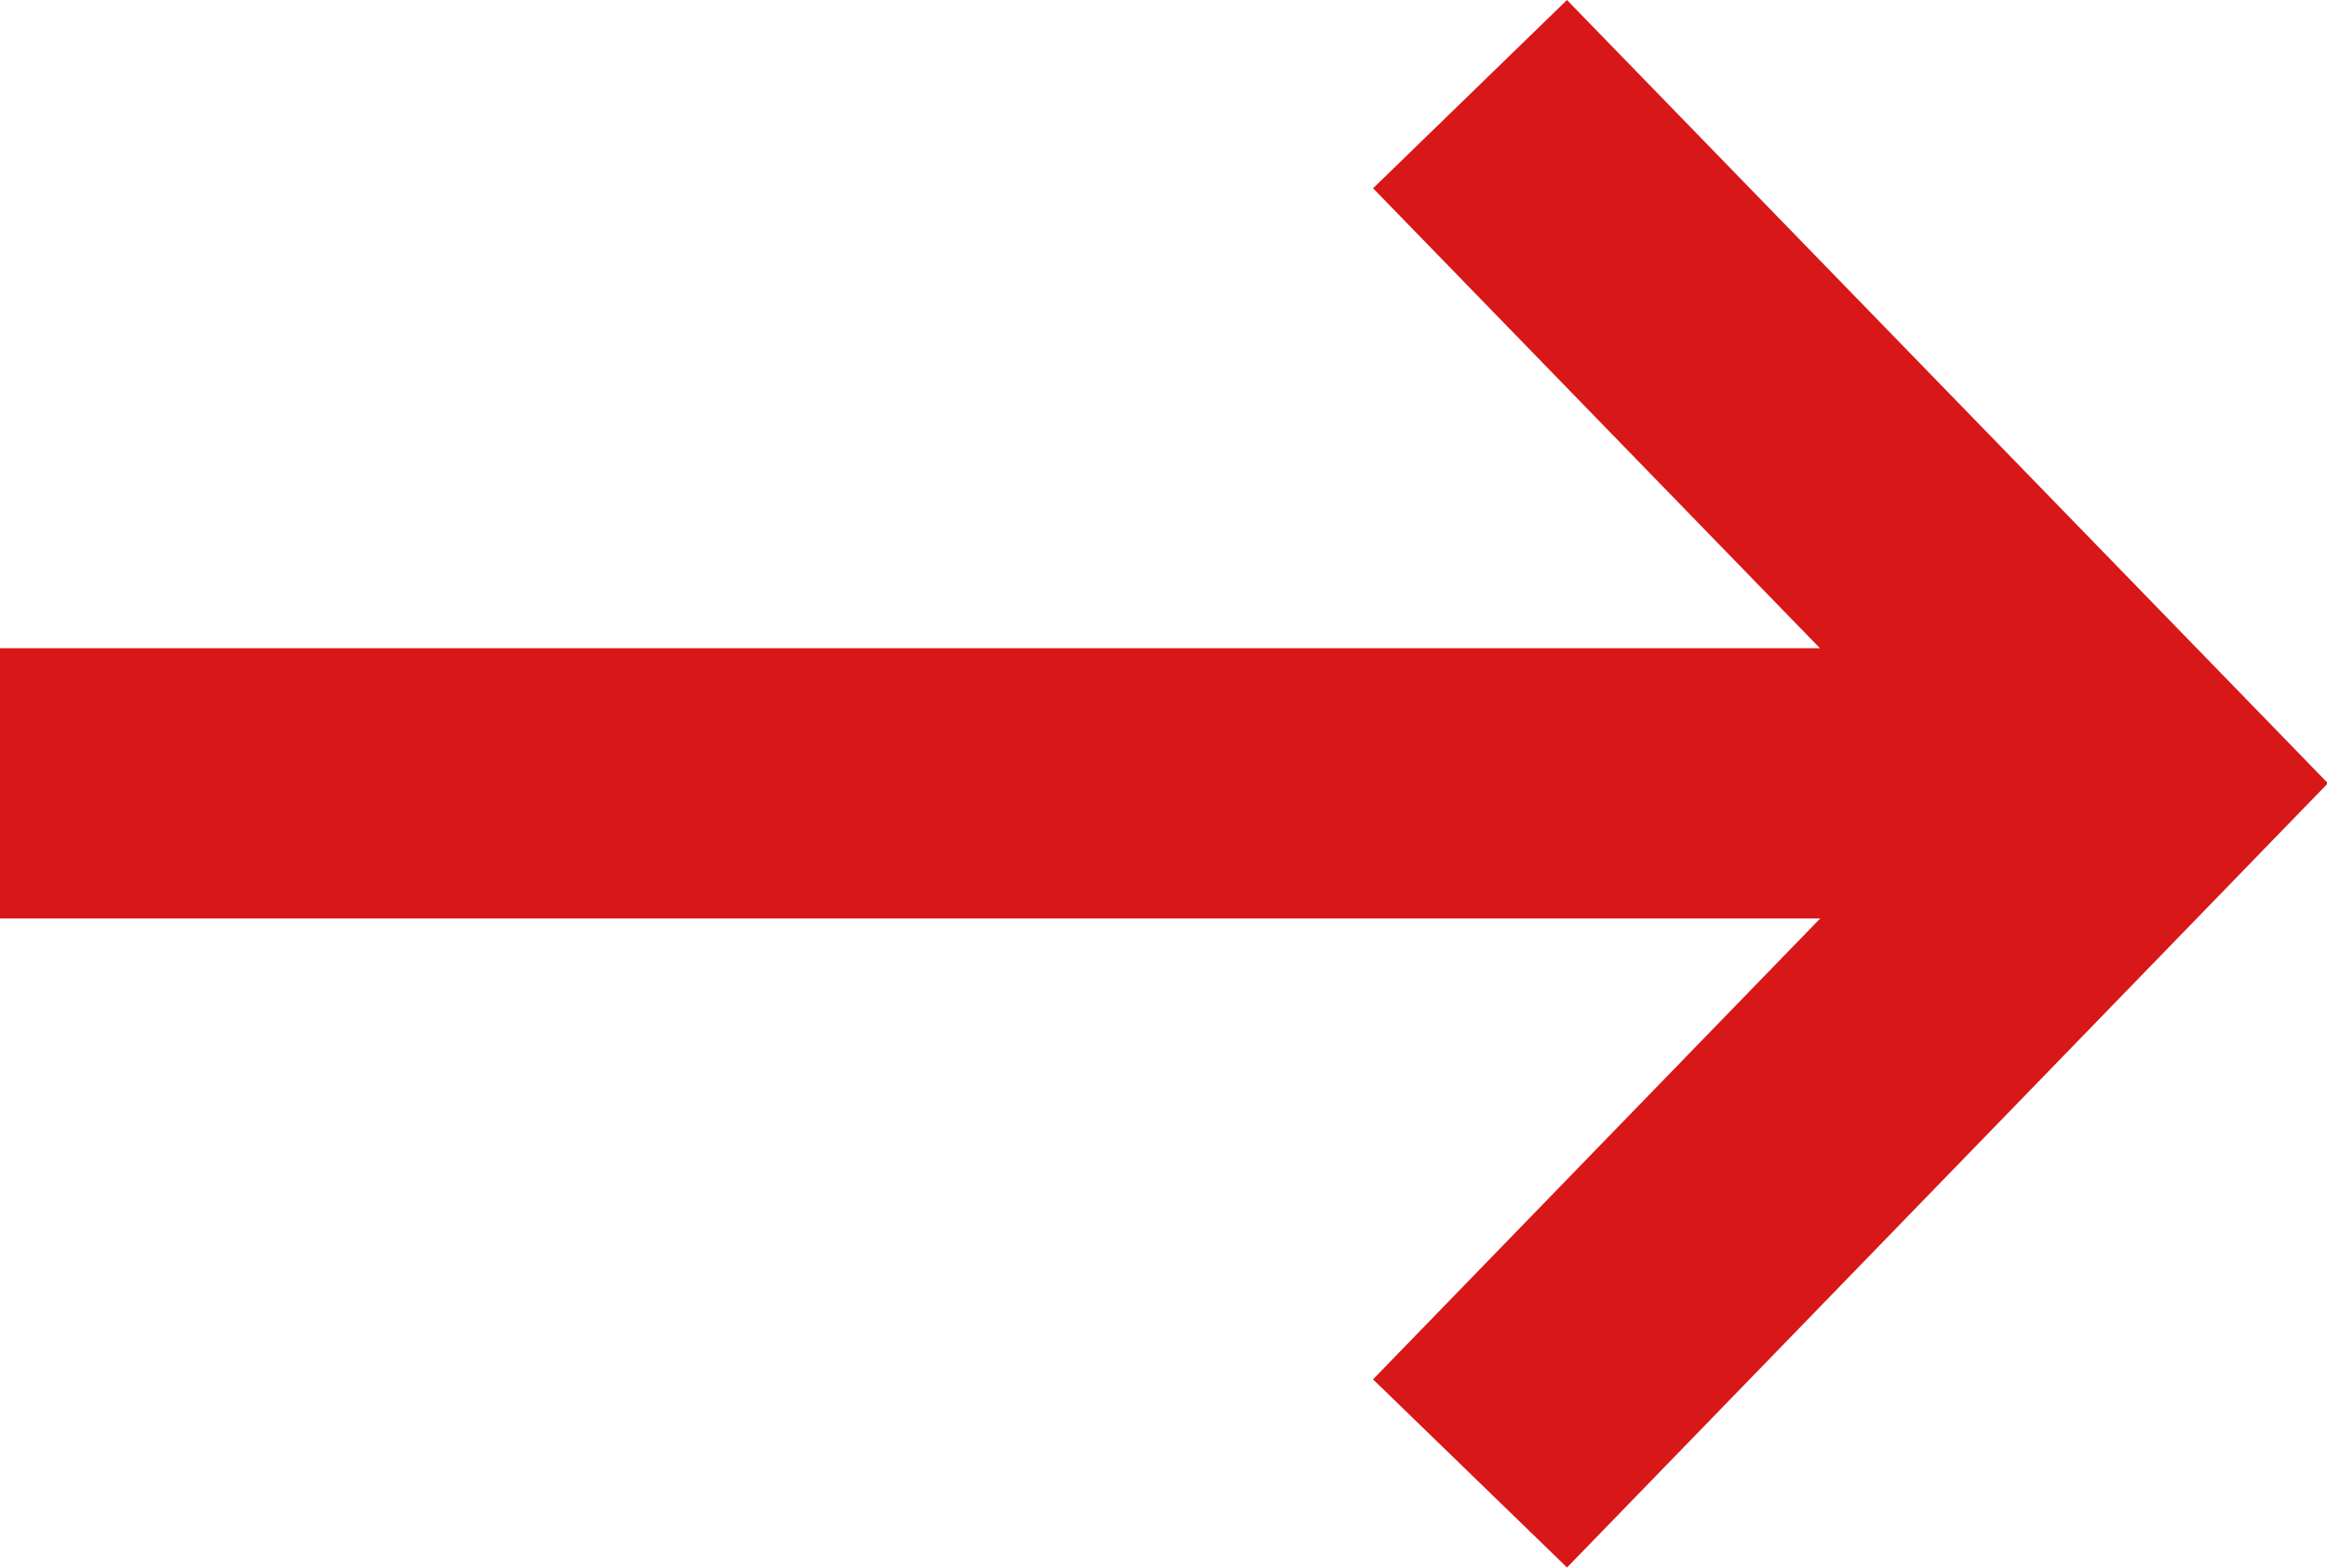
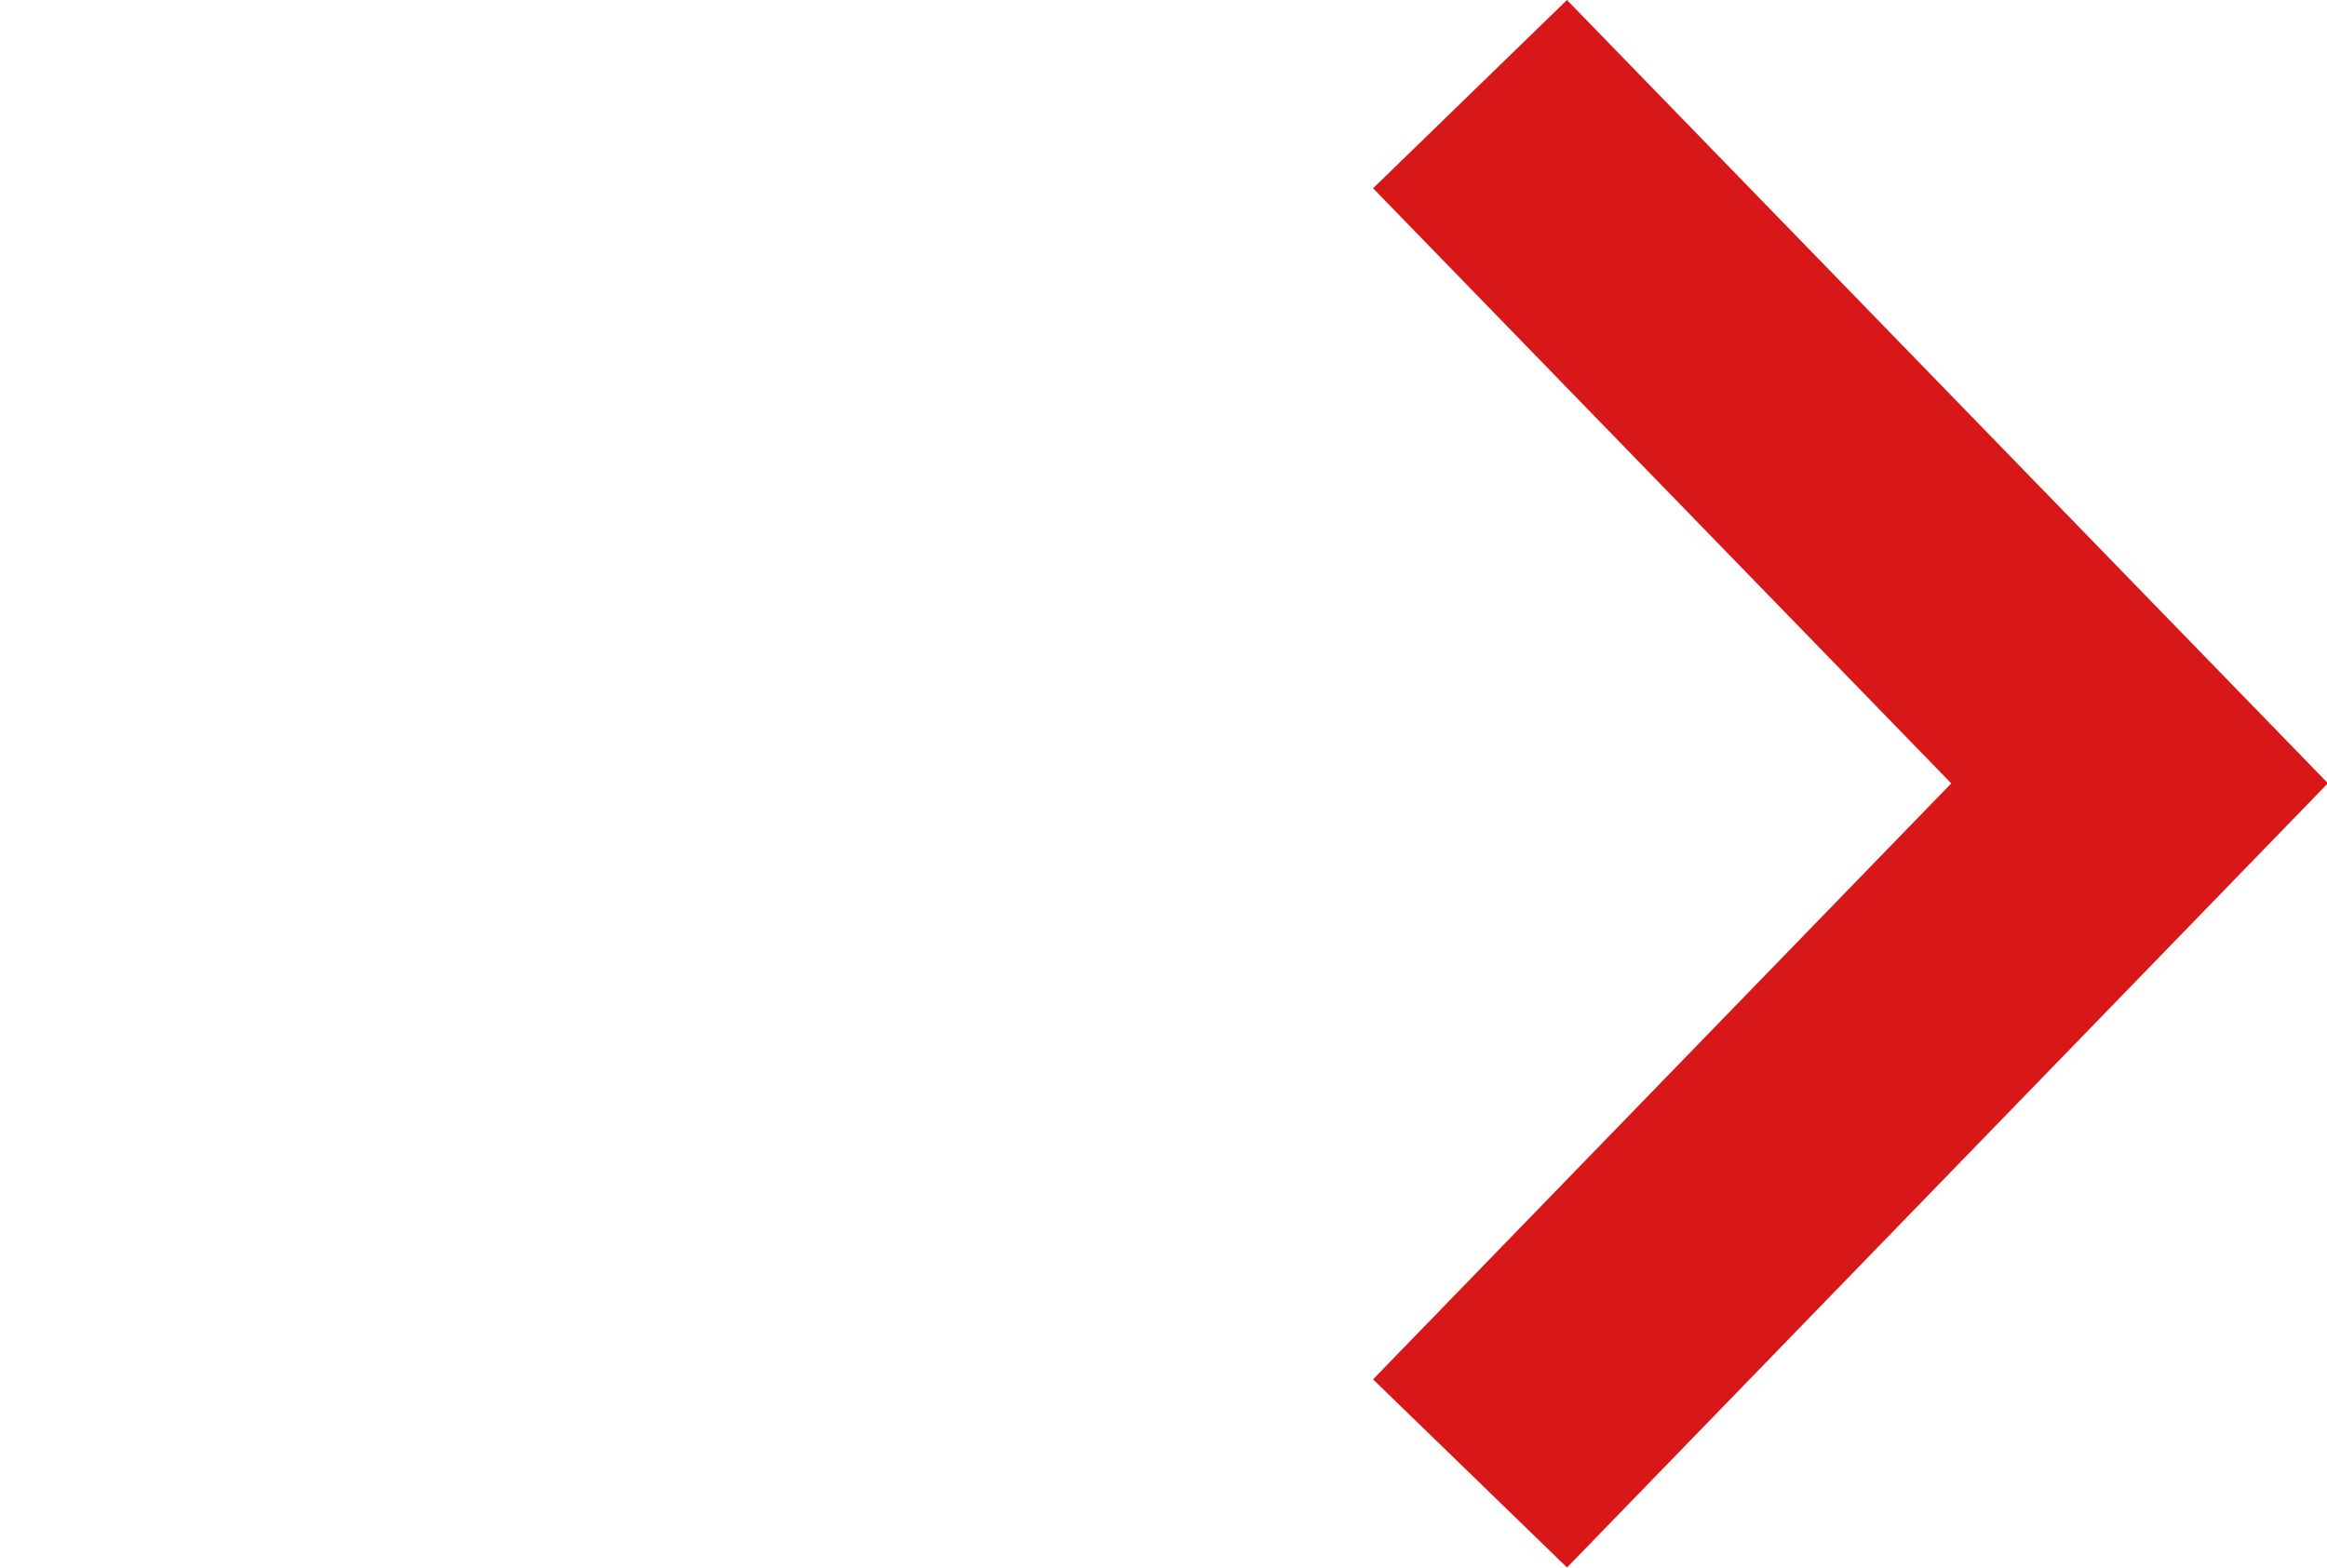
<svg xmlns="http://www.w3.org/2000/svg" id="a" data-name="レイヤー 1" viewBox="0 0 24.71 16.65">
  <defs>
    <style>
      .b {
        fill: none;
        stroke: #d71718;
        stroke-miterlimit: 10;
        stroke-width: 2.87px;
      }
    </style>
  </defs>
  <polyline class="b" points="15.61 1 22.72 8.32 15.61 15.65" />
-   <line class="b" x1="22.72" y1="8.32" y2="8.32" />
</svg>